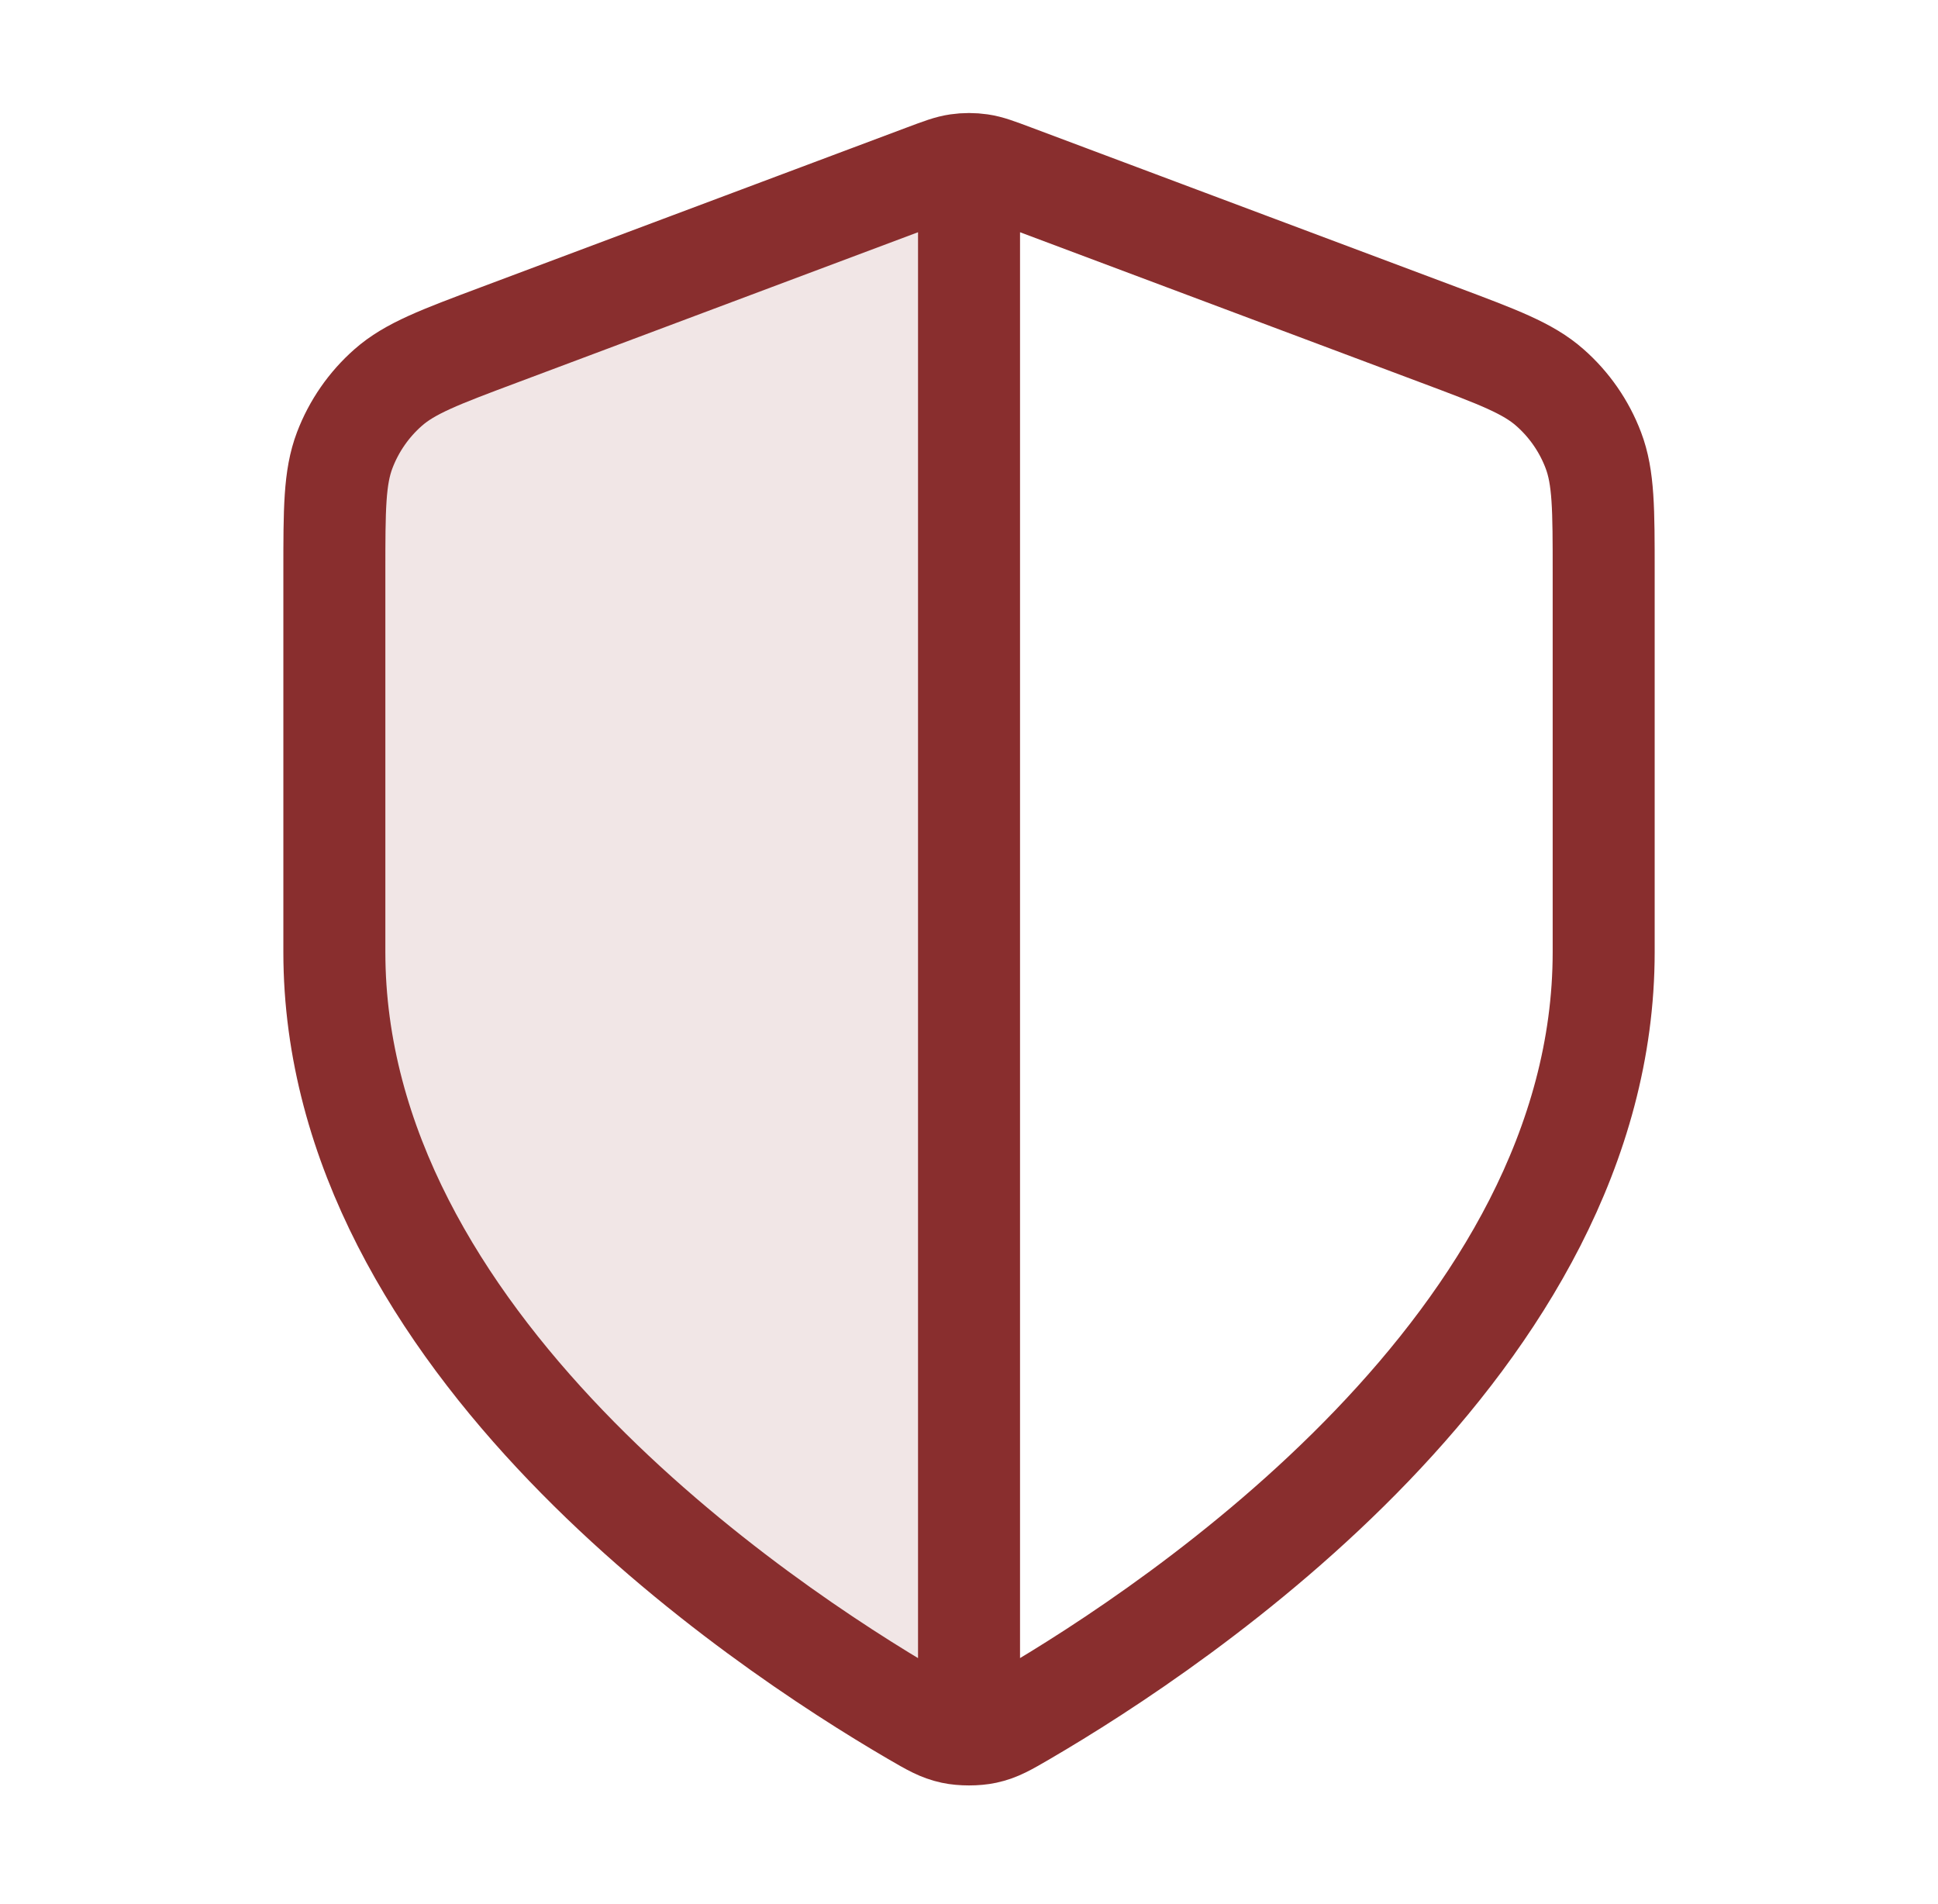
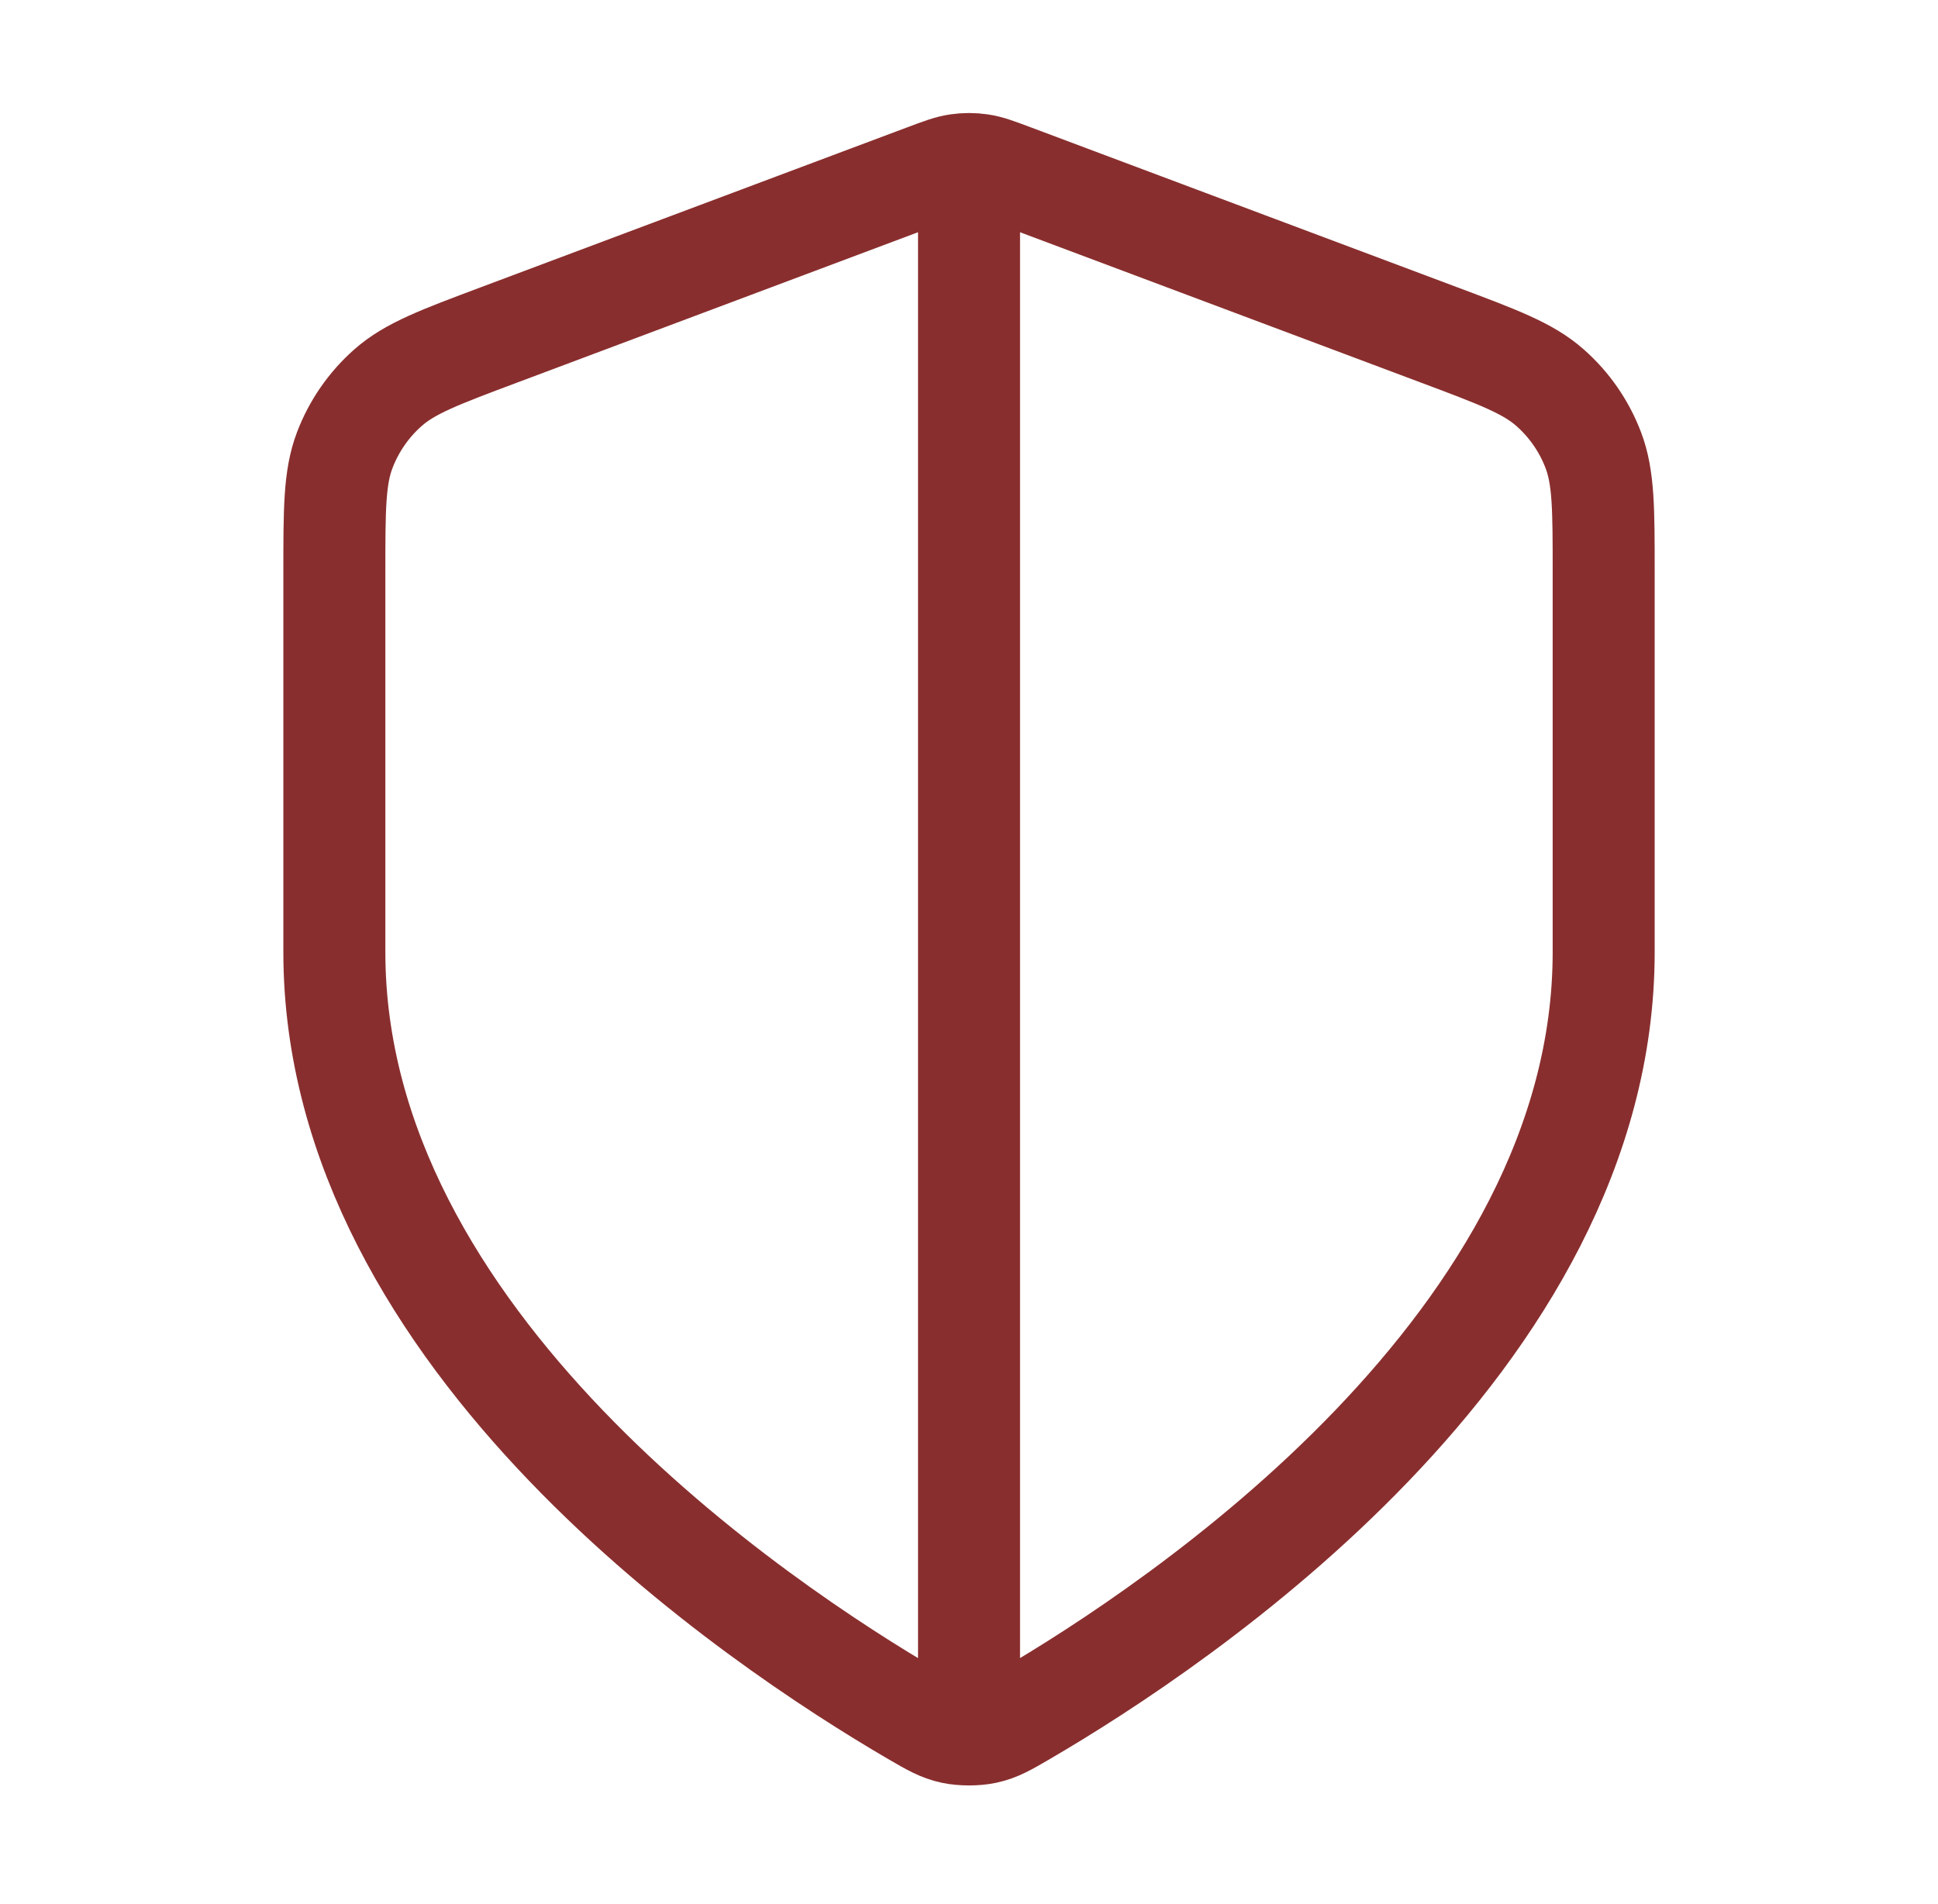
<svg xmlns="http://www.w3.org/2000/svg" width="57" height="56" viewBox="0 0 57 56" fill="none">
-   <path opacity="0.12" d="M14.679 9.849L27.19 5.157C27.675 4.975 27.917 4.884 28.167 4.848C28.278 4.832 28.389 4.824 28.501 4.824V51.009C28.327 51.009 28.153 50.994 28.011 50.964C27.647 50.886 27.389 50.735 26.872 50.434C22.327 47.782 9.834 39.452 9.834 27.999V16.84C9.834 14.974 9.834 14.042 10.139 13.24C10.409 12.531 10.847 11.899 11.415 11.399C12.059 10.831 12.932 10.504 14.679 9.849Z" fill="#892E2E" />
  <path d="M28.501 5.832V50.166M47.167 27.999C47.167 39.452 34.675 47.782 30.129 50.434C29.613 50.735 29.354 50.886 28.99 50.964C28.707 51.025 28.294 51.025 28.011 50.964C27.647 50.886 27.389 50.735 26.872 50.434C22.327 47.782 9.834 39.452 9.834 27.999V16.84C9.834 14.974 9.834 14.042 10.139 13.24C10.409 12.531 10.847 11.899 11.415 11.399C12.059 10.831 12.932 10.504 14.679 9.849L27.19 5.157C27.675 4.975 27.917 4.884 28.167 4.848C28.388 4.816 28.613 4.816 28.834 4.848C29.084 4.884 29.326 4.975 29.811 5.157L42.322 9.849C44.069 10.504 44.943 10.831 45.586 11.399C46.155 11.899 46.593 12.531 46.862 13.24C47.167 14.042 47.167 14.974 47.167 16.84V27.999Z" stroke="#892E2E" stroke-width="3" stroke-linecap="round" stroke-linejoin="round" />
</svg>